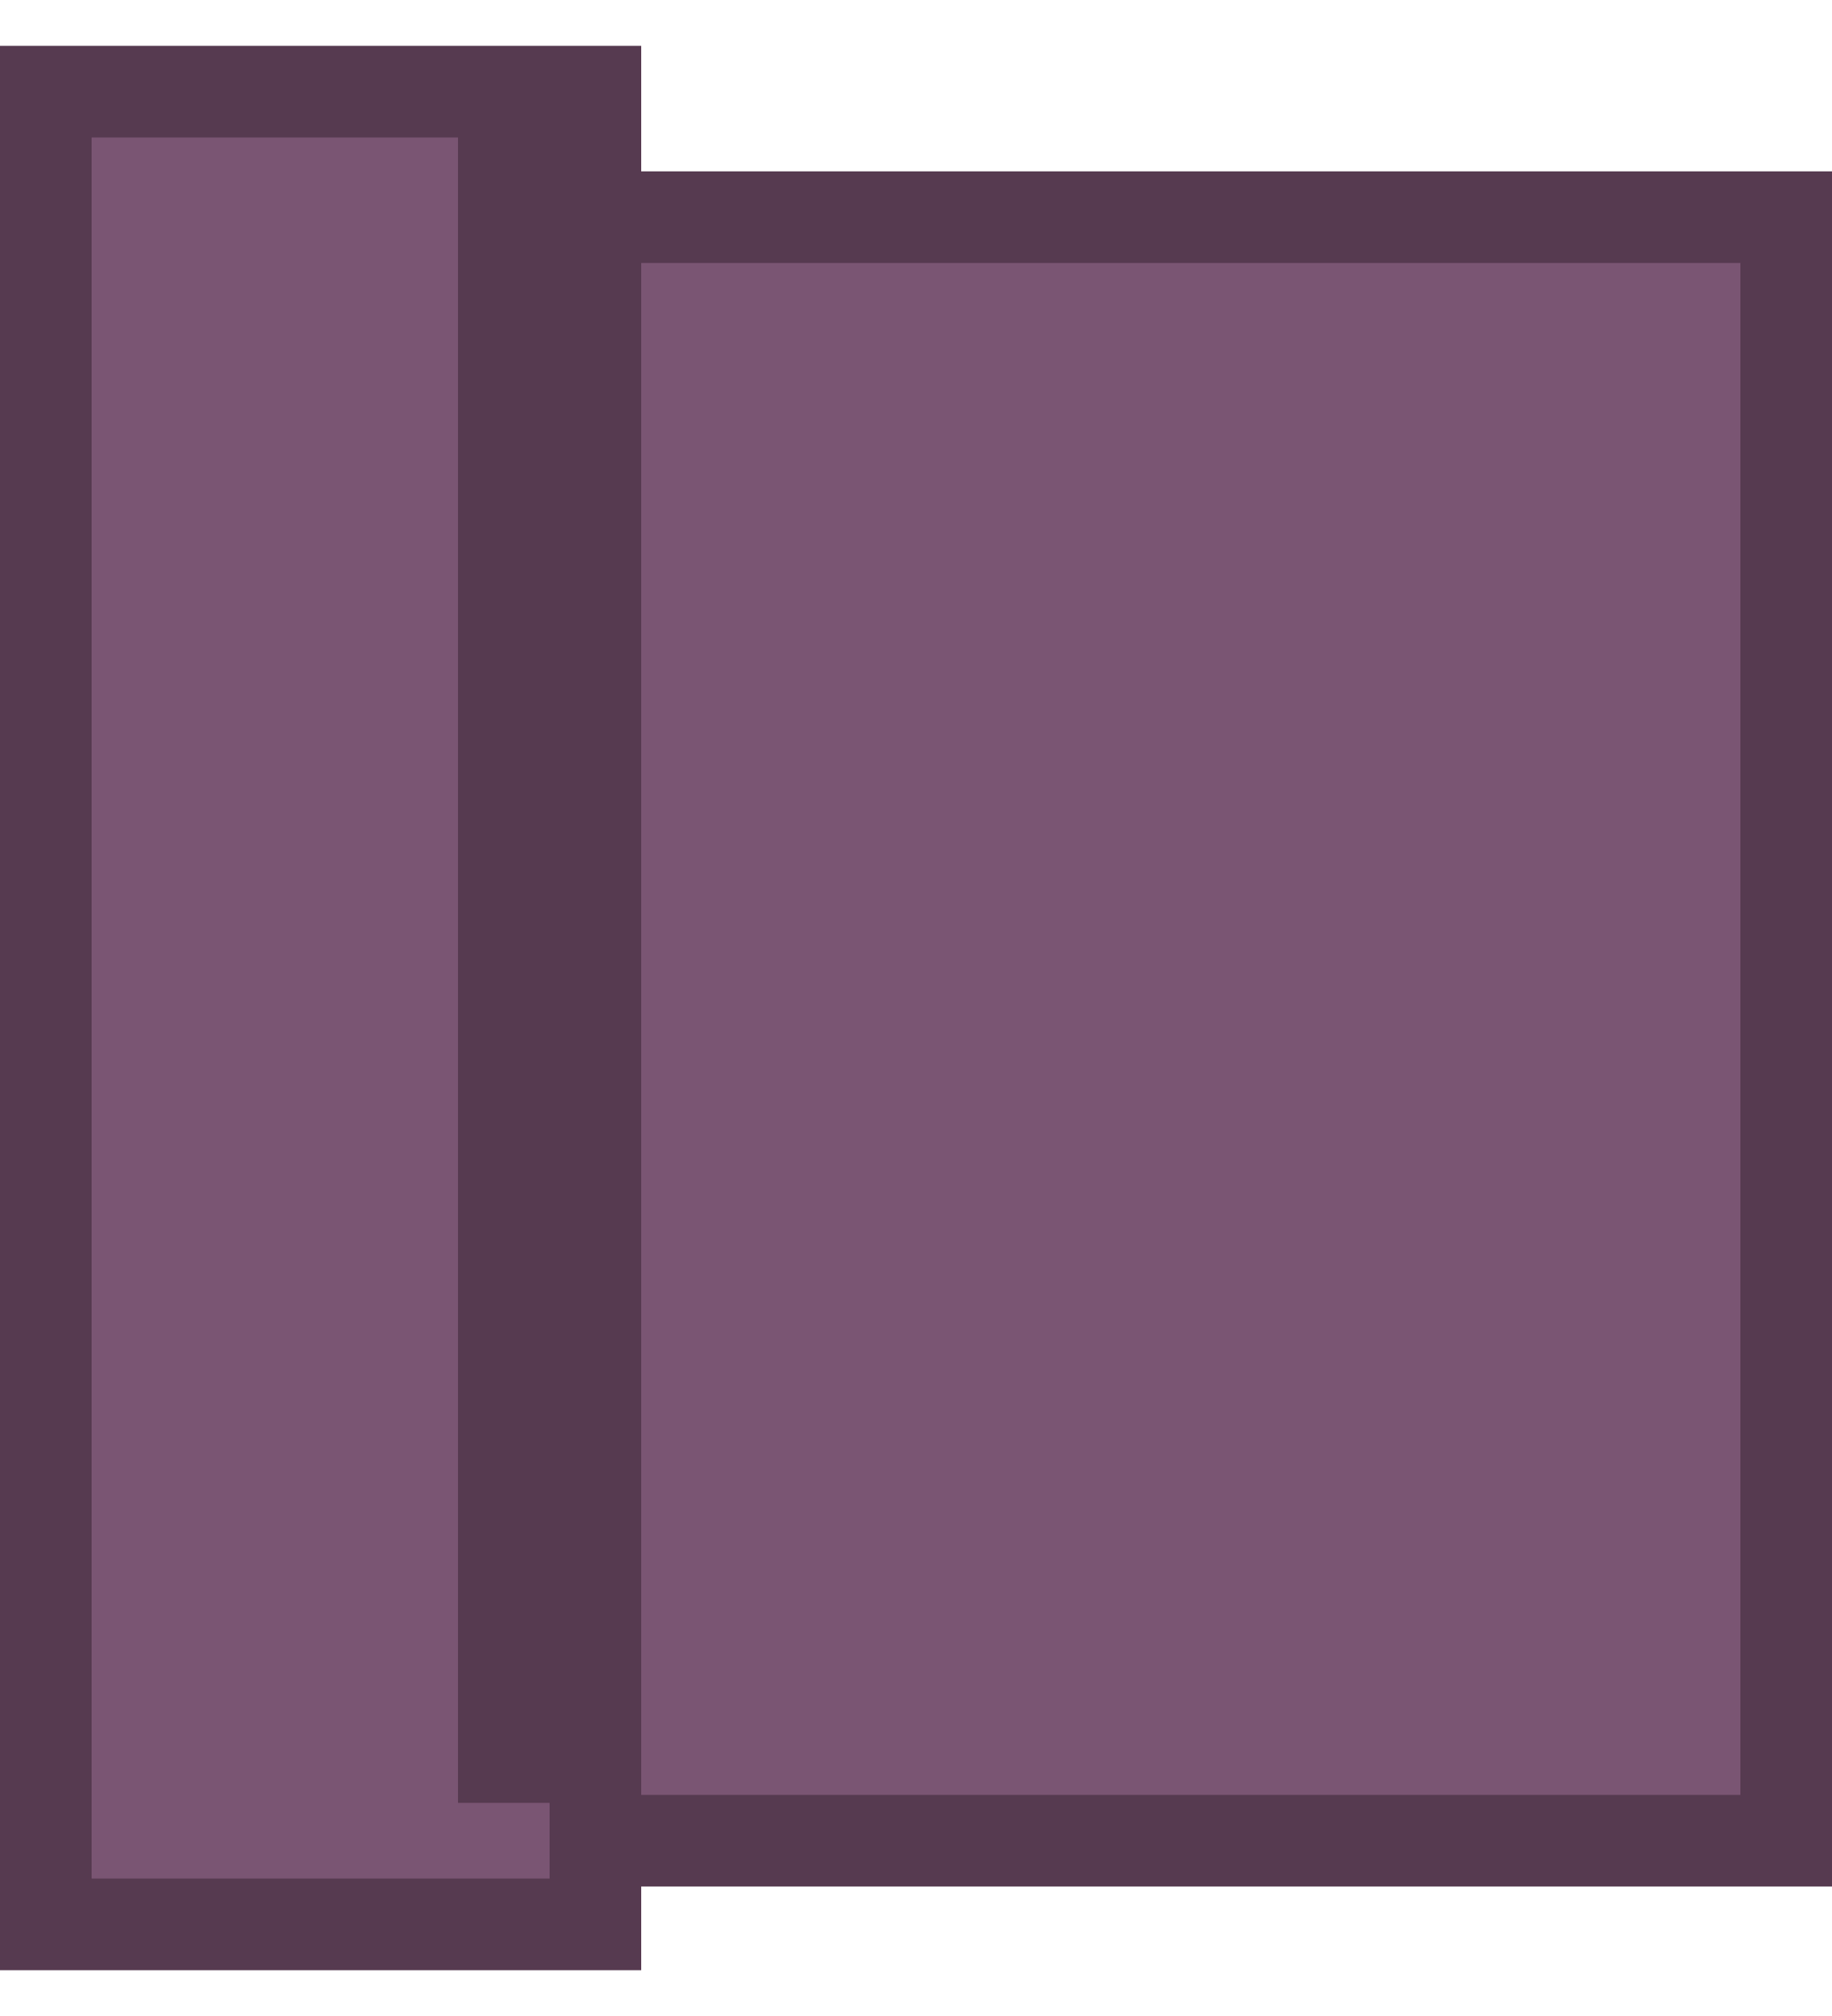
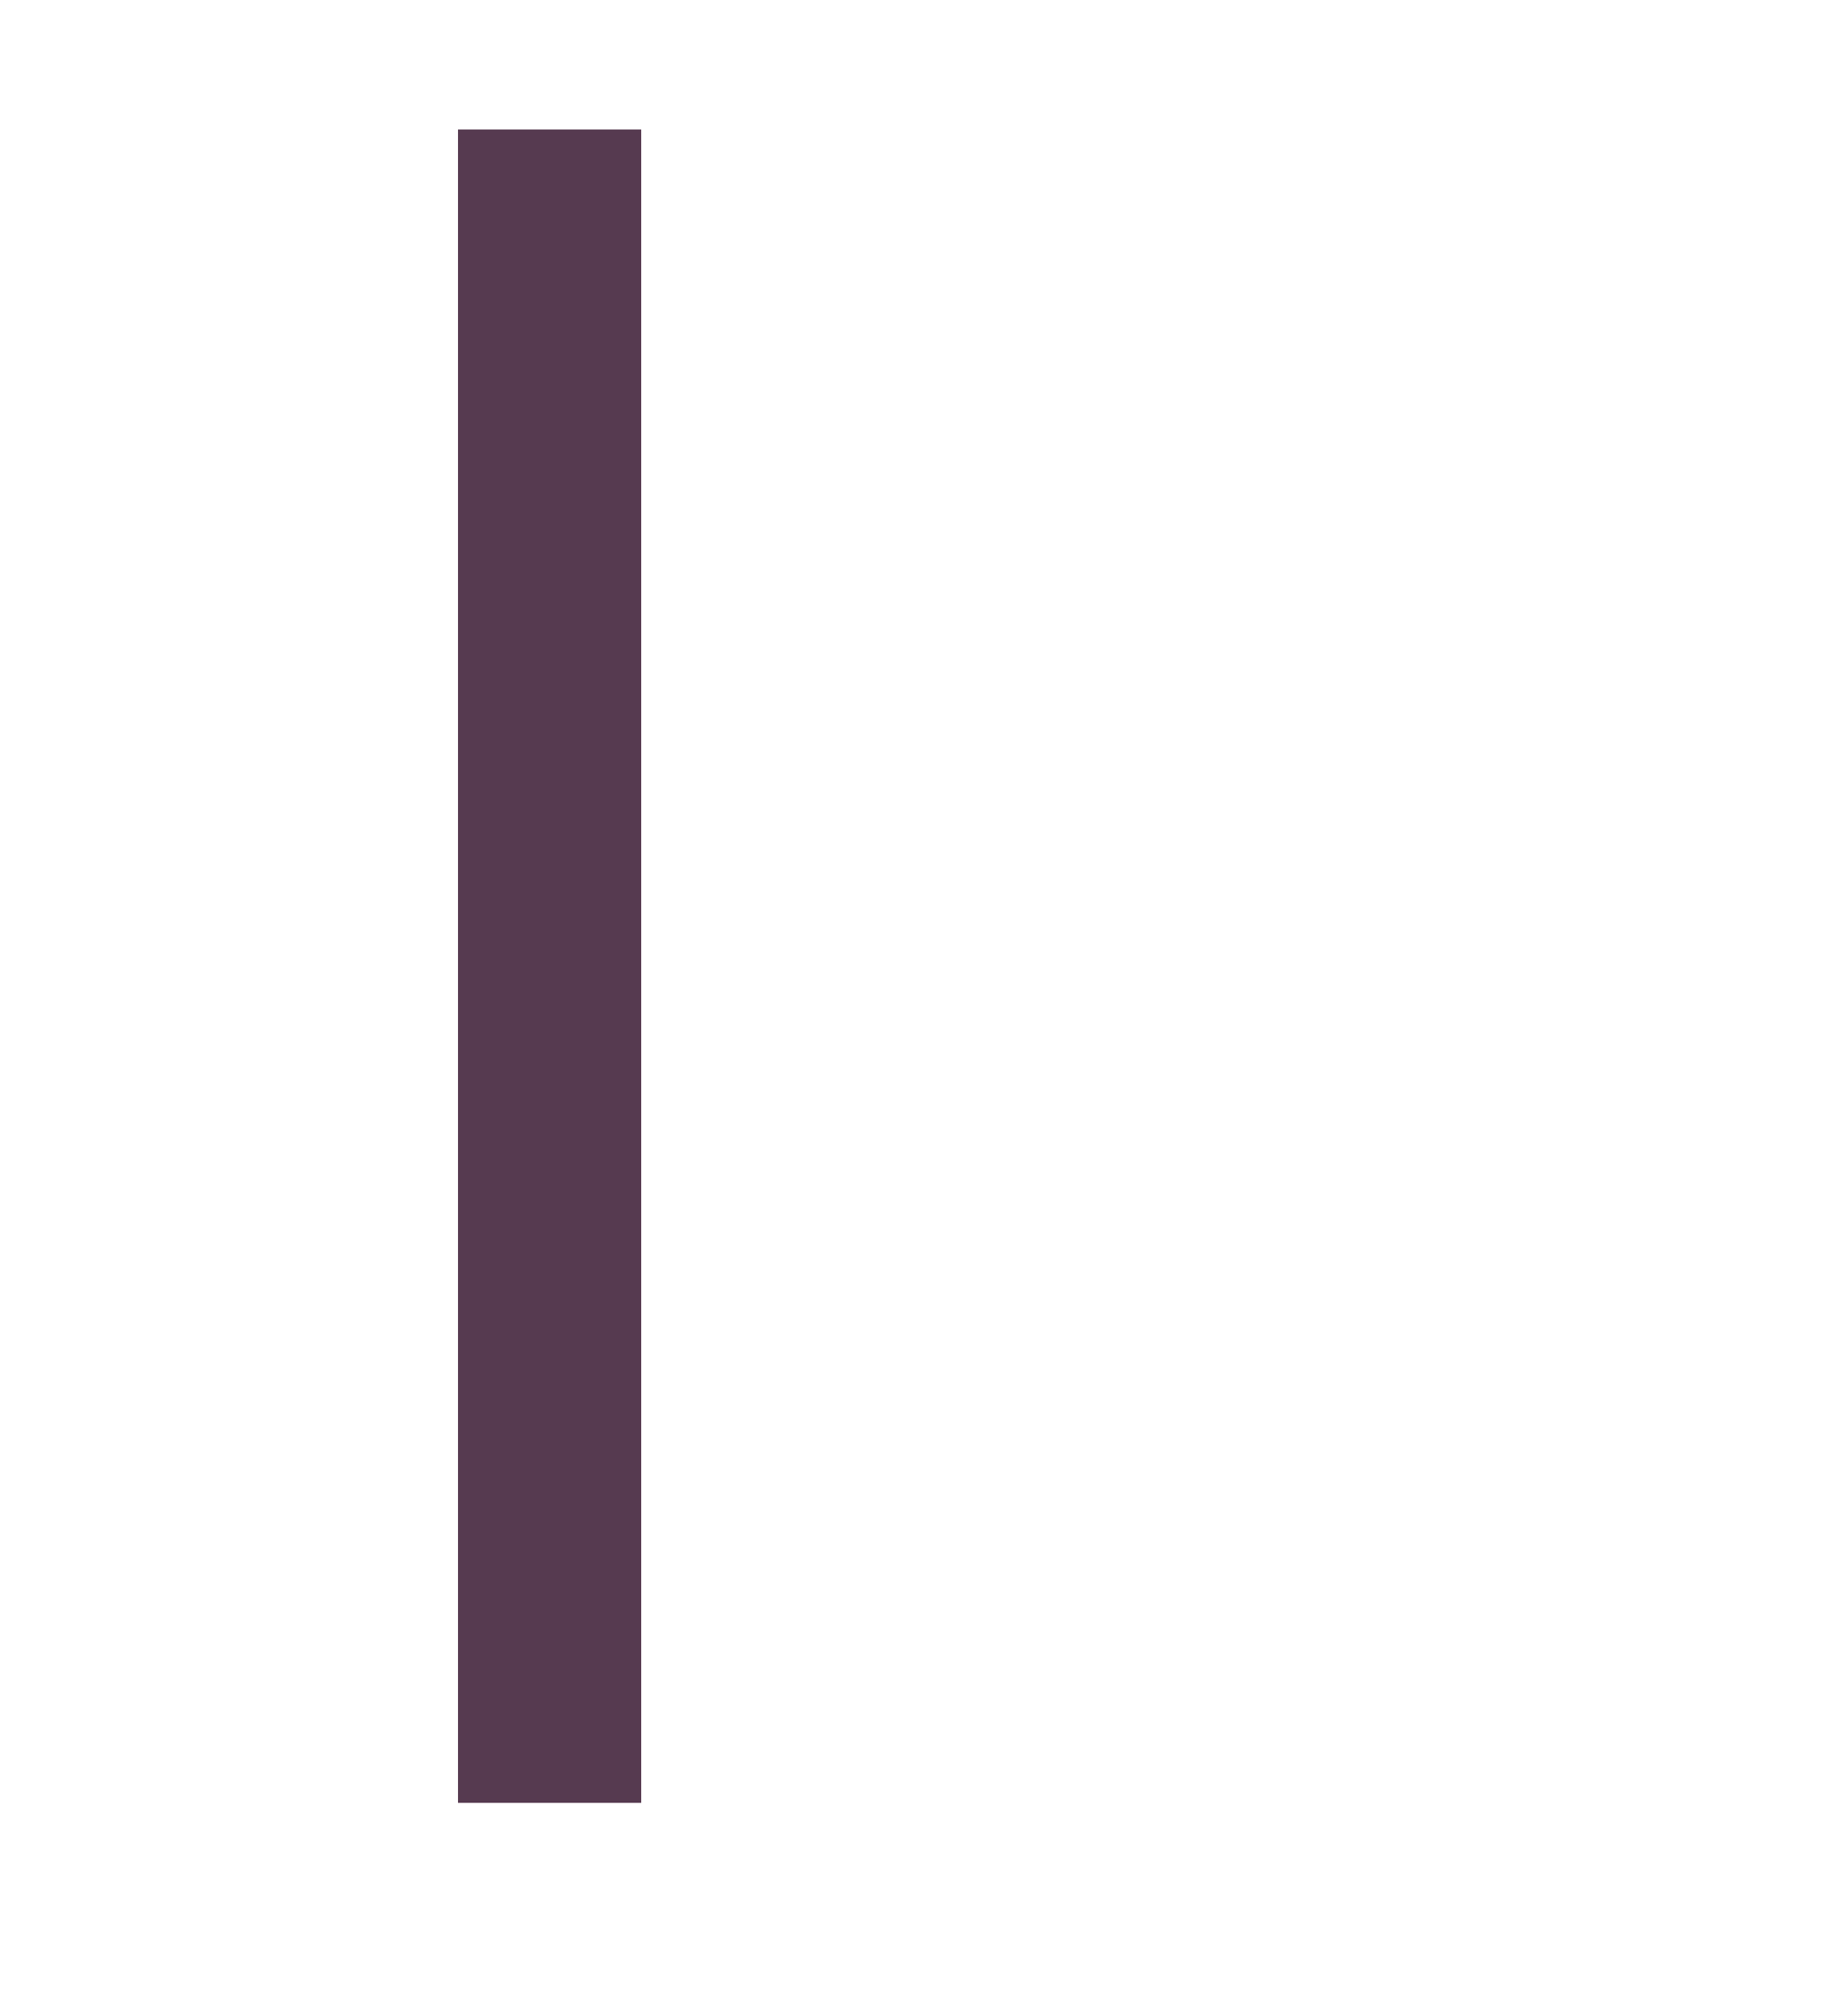
<svg xmlns="http://www.w3.org/2000/svg" width="20px" height="22px" viewBox="0 0 20 22" version="1.1">
  <title>Upfront Copy 14</title>
  <g id="formulario_solicitud" stroke="none" stroke-width="1" fill="none" fill-rule="evenodd">
    <g id="01_PolíticaReservadaDeAsientos_desplegado_1280" transform="translate(-857, -1831)" stroke="#563A50">
      <g id="Descripcion-por-cabina" transform="translate(728, 872)">
        <g id="Group" transform="translate(128.5, 960)">
          <g id="Upfront" transform="translate(10.5, 10) rotate(90) translate(-10.5, -10) ">
-             <path d="M19.587,0.5 L19.587,13.5 L20.5,13.5 L20.5,19.5 L0.5,19.5 L0.5,13.5 L1.87,13.5 L1.87,0.5 L19.587,0.5 Z" id="relleno" fill="#7A5573" />
            <rect id="linea" fill="#B96500" x="1.413" y="13.5" width="17.261" height="1" />
          </g>
        </g>
      </g>
    </g>
  </g>
</svg>